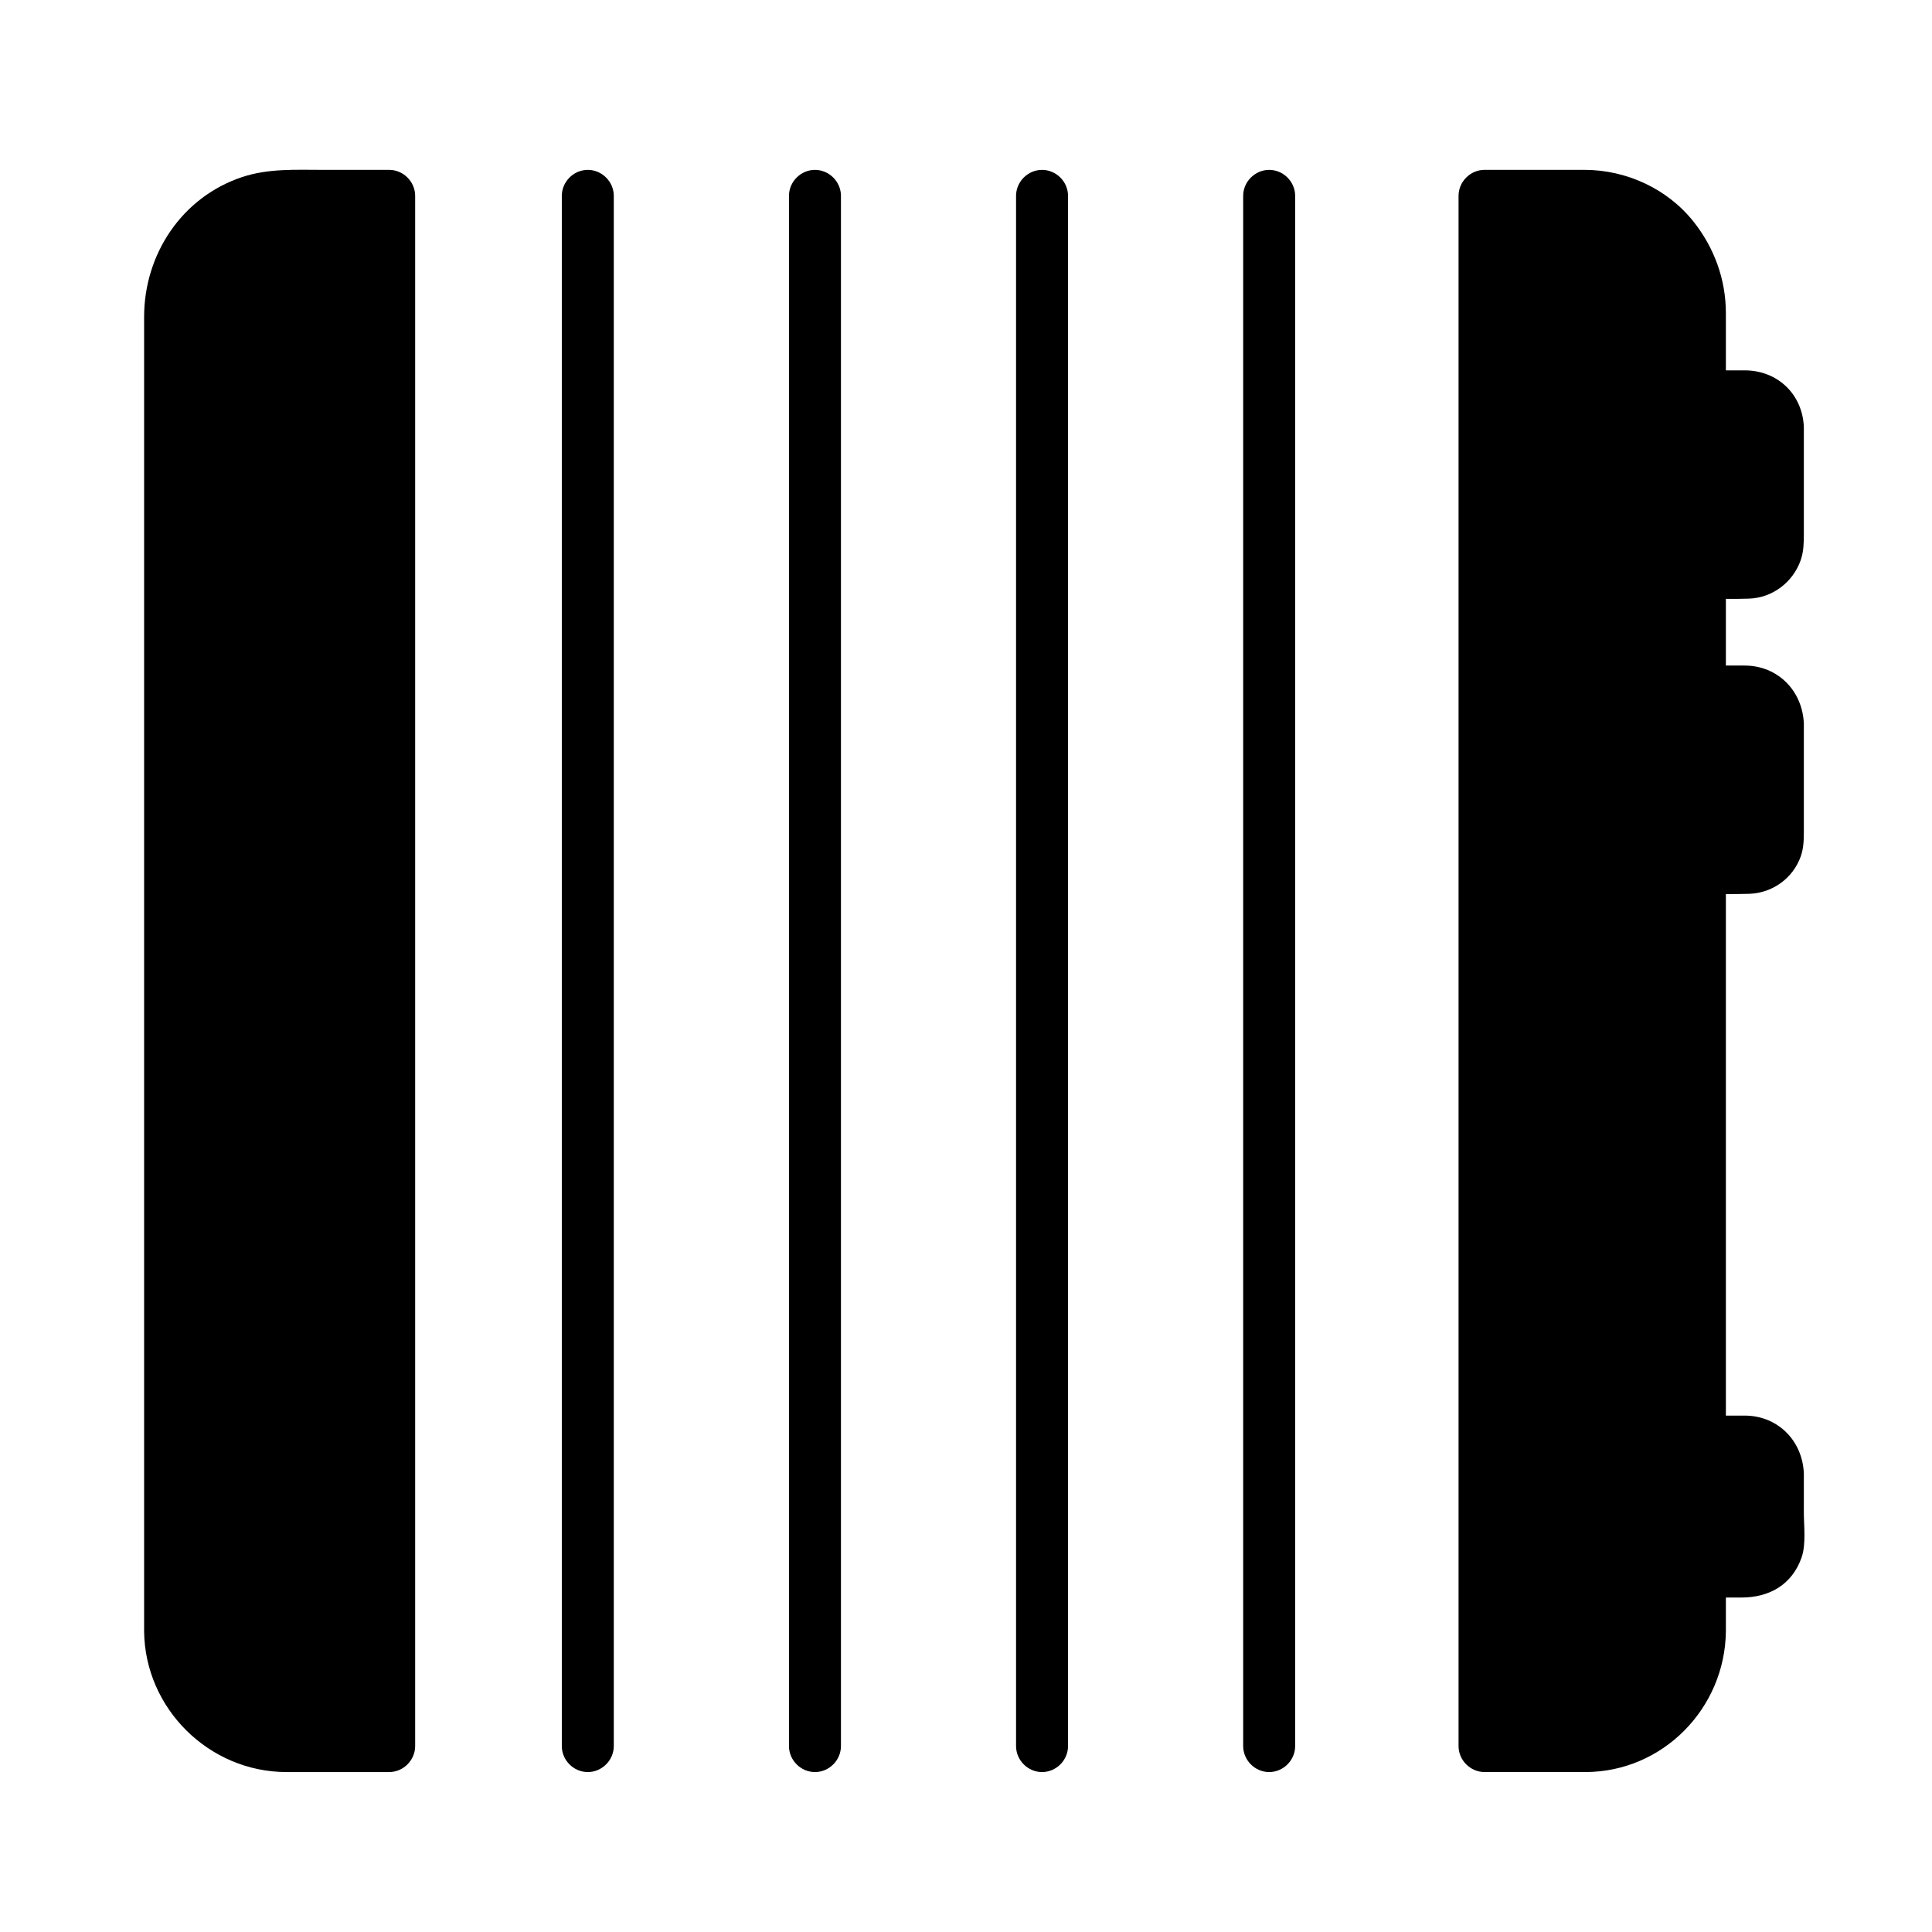
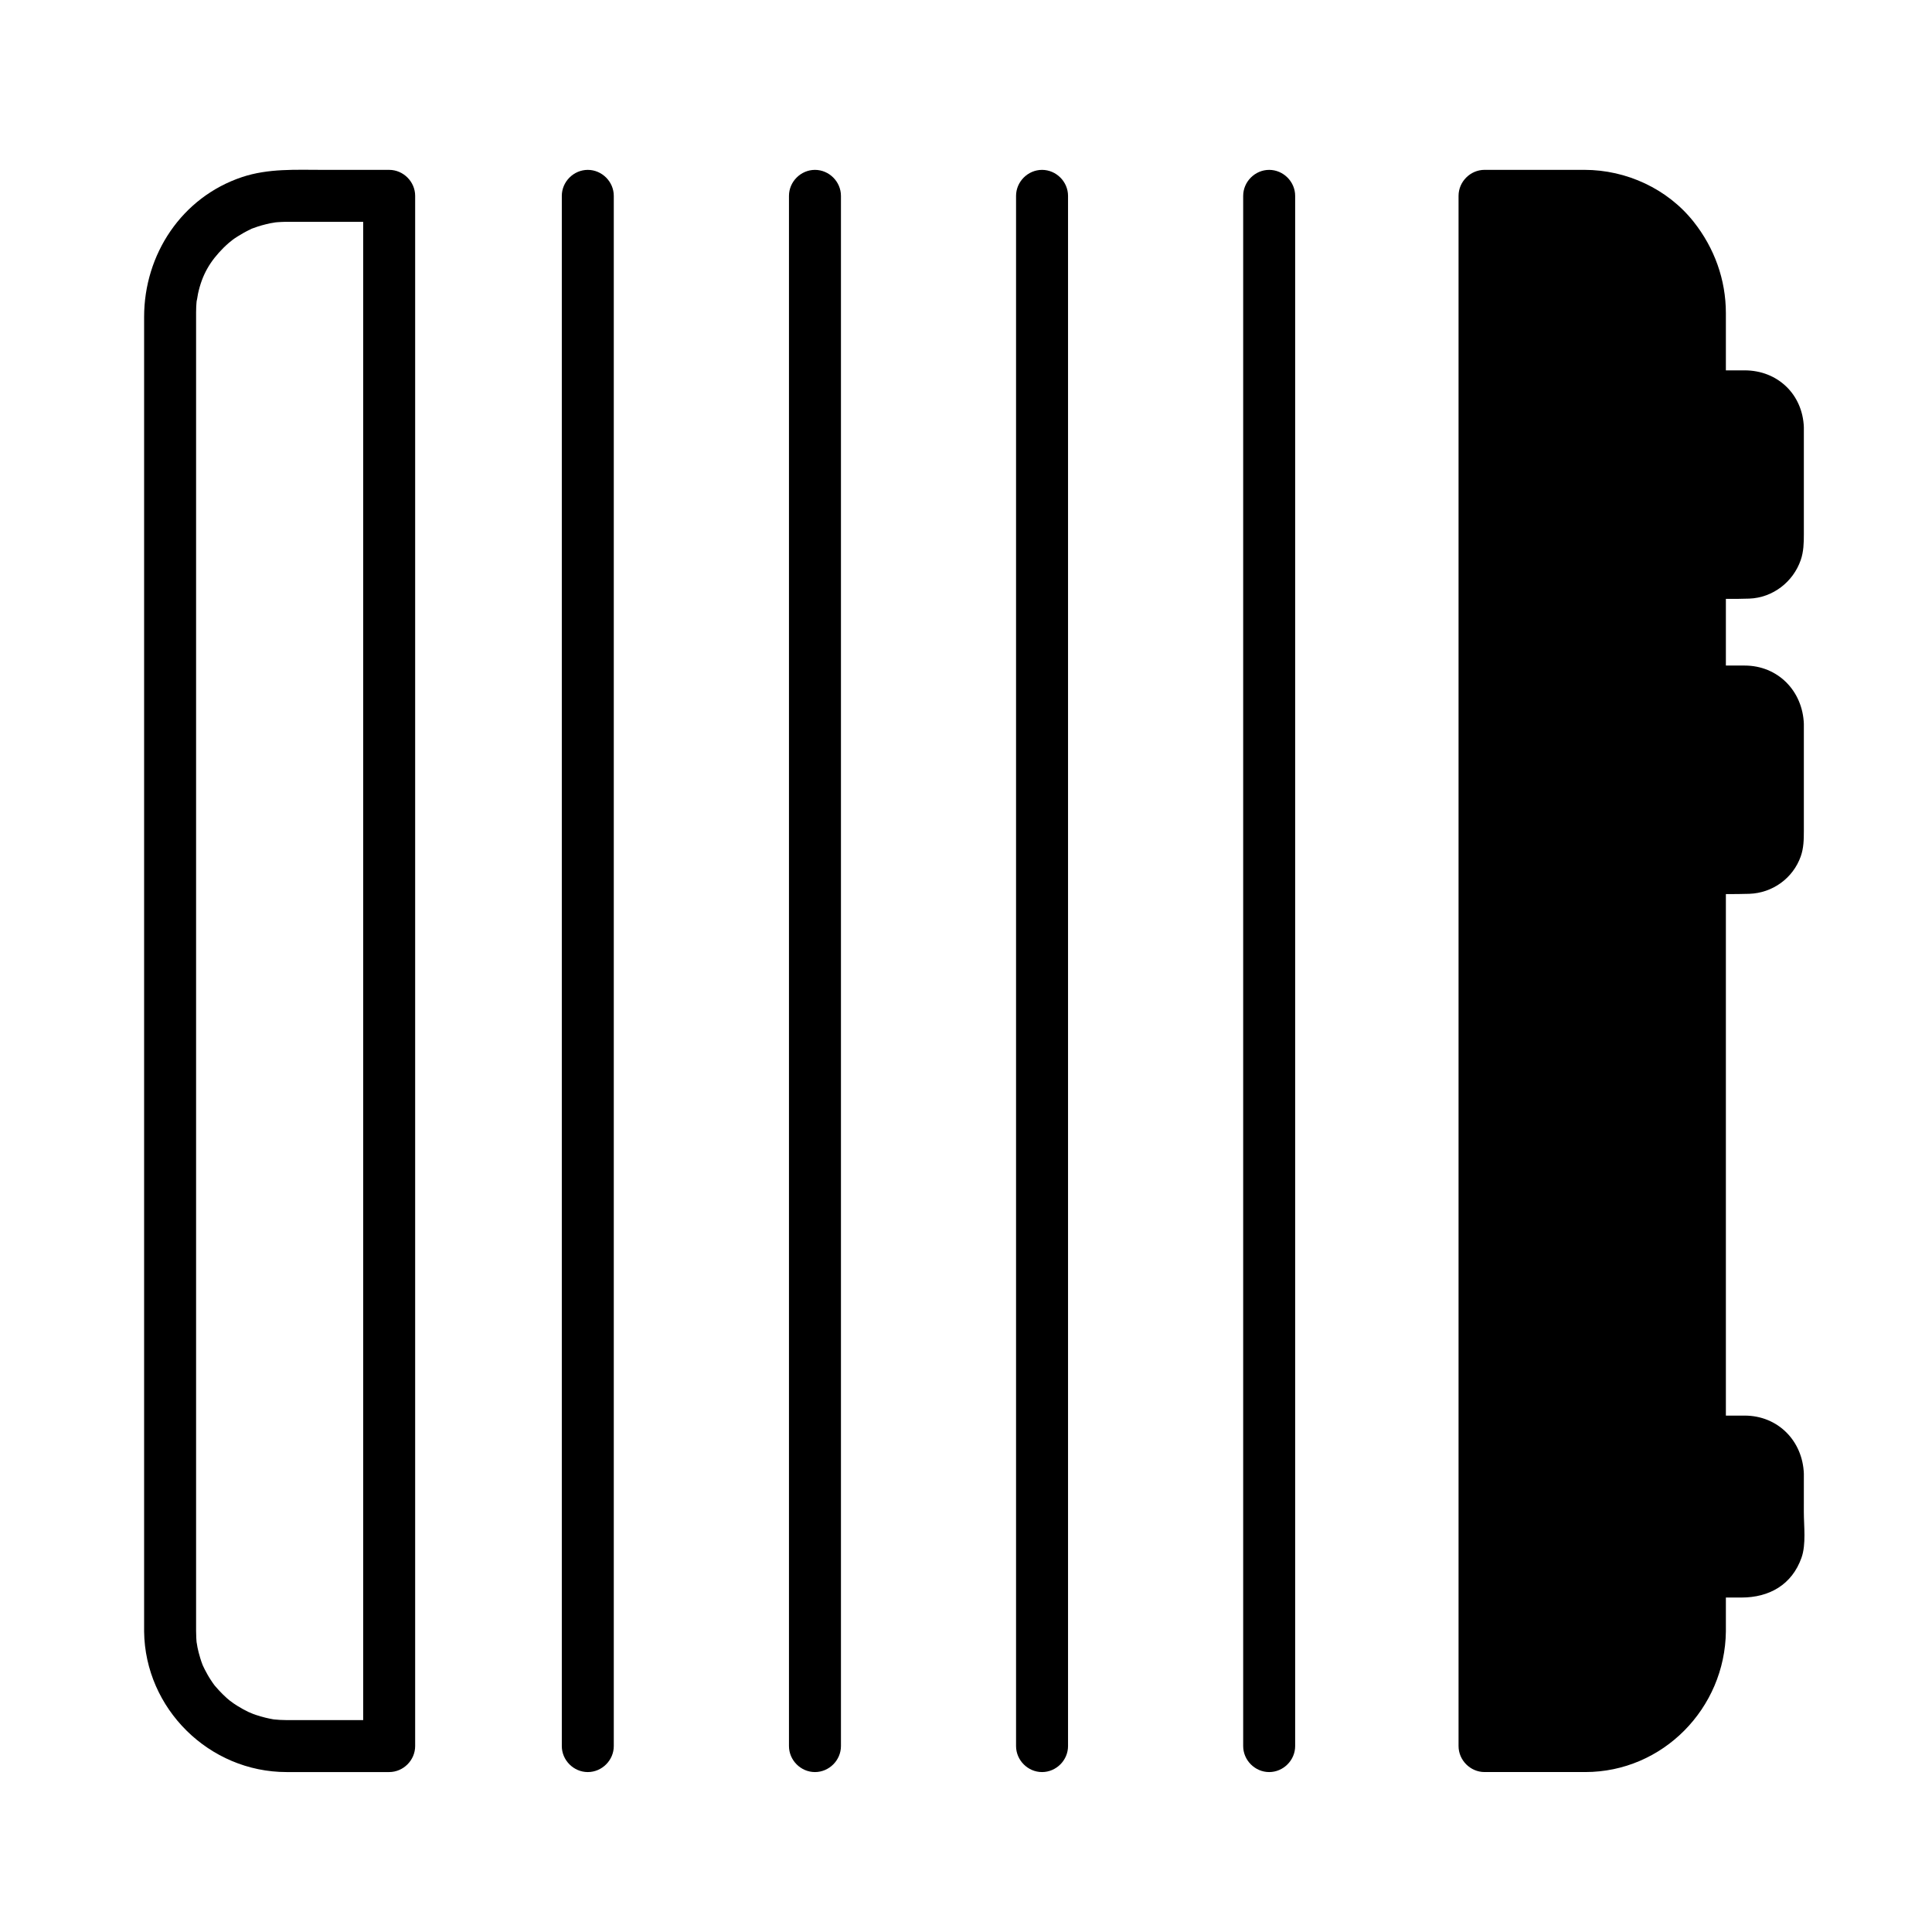
<svg xmlns="http://www.w3.org/2000/svg" fill="#000000" width="800px" height="800px" version="1.1" viewBox="144 144 512 512">
  <g>
    <path d="m594.34 576.33c0 16.883-13.297 30.312-30.18 30.312h-26.891v-410.82h26.891c16.883 0 30.18 14.055 30.18 30.938z" />
    <path d="m587.6 576.33c-0.012 0.918-0.051 1.828-0.121 2.742-0.094 0.84-0.09 0.898 0.004 0.18-0.094 0.66-0.23 1.316-0.371 1.969-0.18 0.859-0.426 1.707-0.684 2.547-0.133 0.414-0.27 0.828-0.418 1.238-0.699 1.992 0.566-1.16-0.297 0.754-0.793 1.758-1.805 3.41-2.918 4.981-0.477 0.645-0.504 0.684-0.094 0.121-0.398 0.496-0.832 0.965-1.262 1.438-0.719 0.785-1.5 1.504-2.297 2.207-0.32 0.277-0.648 0.551-0.98 0.812 0.551-0.43 0.5-0.41-0.145 0.066-0.871 0.621-1.793 1.164-2.723 1.684-0.75 0.422-1.531 0.785-2.312 1.141 0.648-0.277 0.594-0.266-0.16 0.031-0.613 0.23-1.238 0.422-1.863 0.613-0.844 0.258-1.707 0.449-2.566 0.633-0.438 0.086-0.875 0.164-1.316 0.234 1.445-0.242-0.75 0.043-0.859 0.051-0.871 0.066-1.742 0.066-2.613 0.066h-26.191c2.297 2.297 4.594 4.594 6.887 6.887v-28.059-70.812-93.516-96.172-78.781-41.34-2.144c-2.297 2.297-4.594 4.594-6.887 6.887h17.703 8.488c1.328 0 2.648 0.059 3.969 0.191-1.449-0.148 0.703 0.156 0.82 0.176 0.652 0.125 1.293 0.297 1.934 0.469 0.637 0.168 1.262 0.379 1.883 0.59 0.41 0.145 0.82 0.297 1.223 0.461-0.645-0.273-0.598-0.242 0.141 0.09 1.172 0.547 2.289 1.207 3.383 1.898 0.543 0.344 1.066 0.727 1.586 1.105-1.125-0.816 0.523 0.477 0.605 0.547 2.516 2.176 3.328 3.285 4.723 5.484 0.695 1.098 1.289 2.262 1.844 3.438-0.598-1.27 0.258 0.684 0.297 0.781 0.23 0.621 0.418 1.254 0.609 1.887 0.383 1.281 0.645 2.594 0.859 3.914-0.234-1.438 0.039 0.766 0.047 0.871 0.051 0.688 0.066 1.379 0.066 2.066v2.324 46.691 85.754 97.113 80.766 36.719c0.008 0.07 0.008 0.137 0.008 0.207 0 3.754 3.133 6.887 6.887 6.887s6.887-3.133 6.887-6.887v-32.297-78.426-96.848-87.566-50.582-3.621c0-8.879-3.039-17.254-8.523-24.191-6.941-8.773-17.836-13.785-28.977-13.785h-19.668-6.789c-3.754 0-6.887 3.133-6.887 6.887v28.059 70.812 93.516 96.172 78.781 41.34 2.144c0 3.754 3.133 6.887 6.887 6.887h26.695c20.551 0 37.043-16.91 37.262-37.285 0.039-3.754-3.164-6.887-6.887-6.887-3.785 0.004-6.844 3.137-6.887 6.891z" />
-     <path d="m188.93 576.33c0 16.883 14.09 30.312 30.973 30.312h27.082v-410.82l-27.082-0.004c-16.883 0-30.973 14.055-30.973 30.938z" />
    <path d="m182.19 576.33c0.23 20.488 17.238 37.285 37.758 37.285h27.184c3.754 0 6.887-3.133 6.887-6.887v-28.059-70.812-93.516-96.172-78.781-41.34-2.144c0-3.754-3.133-6.887-6.887-6.887h-17.457c-7.246 0-14.559-0.418-21.543 1.918-15.973 5.344-25.941 20.477-25.941 37.055v42.918 83.922 97.219 82.812 40.703 0.766c0 3.754 3.133 6.887 6.887 6.887 3.754 0 6.887-3.133 6.887-6.887v-32.297-78.426-96.848-87.566-50.582-3.621-0.219c0-0.477 0.016-0.922 0.031-1.395 0.023-0.684 0.094-1.363 0.16-2.043-0.137 1.344 0.262-1.234 0.316-1.492 1.102-5.098 3.227-8.641 6.785-12.199 0.461-0.461 0.949-0.891 1.438-1.324 0.066-0.059 1.742-1.363 0.645-0.547 1.047-0.781 2.164-1.461 3.301-2.106 0.57-0.324 1.16-0.609 1.75-0.895 1.914-0.93-1.211 0.438 0.781-0.328 1.449-0.555 2.957-0.953 4.473-1.281 0.102-0.023 2.277-0.355 0.836-0.176 0.68-0.086 1.363-0.121 2.043-0.16 0.52-0.031 1.039-0.031 1.559-0.031h2.715 21.441 2.894c-2.297-2.297-4.594-4.594-6.887-6.887v28.059 70.812 93.516 96.172 78.781 41.34 2.144c2.297-2.297 4.594-4.594 6.887-6.887h-26.359-0.871c-1.145 0-2.285-0.074-3.426-0.188 0.711 0.105 0.652 0.09-0.176-0.039-0.66-0.109-1.312-0.262-1.965-0.414-0.859-0.199-1.707-0.465-2.547-0.738-0.414-0.141-0.828-0.289-1.238-0.445 1.305 0.488-0.656-0.301-0.754-0.348-0.98-0.465-1.918-1.008-2.844-1.57-0.367-0.227-0.727-0.465-1.086-0.707-0.082-0.055-1.766-1.332-0.68-0.465-1.516-1.203-2.871-2.594-4.133-4.055-0.504-0.625-0.547-0.664-0.121-0.121-0.391-0.516-0.746-1.055-1.102-1.59-0.598-0.898-1.113-1.848-1.609-2.809-0.195-0.387-0.383-0.777-0.559-1.172 0.266 0.648 0.246 0.594-0.051-0.164-0.395-1.023-0.699-2.082-0.98-3.141-0.109-0.43-0.207-0.863-0.297-1.297-0.023-0.109-0.355-2.269-0.176-0.824-0.141-1.133-0.18-2.277-0.191-3.418-0.043-3.754-3.102-6.887-6.887-6.887-3.723-0.012-6.93 3.121-6.891 6.875z" />
    <path d="m306.66 606.73v-28.059-70.812-93.516-96.172-78.781-41.34-2.144c0-3.754-3.133-6.887-6.887-6.887s-6.887 3.133-6.887 6.887v28.059 70.812 93.516 96.172 78.781 41.34 2.144c0 3.754 3.133 6.887 6.887 6.887s6.887-3.133 6.887-6.887z" />
    <path d="m366.86 606.73v-28.059-70.812-93.516-96.172-78.781-41.34-2.144c0-3.754-3.133-6.887-6.887-6.887s-6.887 3.133-6.887 6.887v28.059 70.812 93.516 96.172 78.781 41.34 2.144c0 3.754 3.133 6.887 6.887 6.887s6.887-3.133 6.887-6.887z" />
    <path d="m427.04 606.73v-28.059-70.812-93.516-96.172-78.781-41.34-2.144c0-3.754-3.133-6.887-6.887-6.887s-6.887 3.133-6.887 6.887v28.059 70.812 93.516 96.172 78.781 41.34 2.144c0 3.754 3.133 6.887 6.887 6.887s6.887-3.133 6.887-6.887z" />
    <path d="m487.23 606.73v-28.059-70.812-93.516-96.172-78.781-41.34-2.144c0-3.754-3.133-6.887-6.887-6.887s-6.887 3.133-6.887 6.887v28.059 70.812 93.516 96.172 78.781 41.34 2.144c0 3.754 3.133 6.887 6.887 6.887s6.887-3.133 6.887-6.887z" />
    <path d="m615 257.23c0-4.648-3.422-8.281-8.07-8.281h-12.594v46.738h12.594c4.648 0 8.07-3.59 8.07-8.238z" />
    <path d="m622.04 257.23c-0.32-8.742-6.957-15.082-15.695-15.082h-11.859c-3.754 0-6.887 3.133-6.887 6.887v46.738c0 3.754 3.133 6.887 6.887 6.887 4.363 0 8.746 0.141 13.105-0.023 6.211-0.234 11.621-4.406 13.629-10.238 0.762-2.211 0.82-4.496 0.82-6.797v-28.371c0-3.754-3.133-6.887-6.887-6.887s-6.887 3.133-6.887 6.887v26.629 3.551c0 0.574-0.156 1.168 0.035 0.137-0.25 0.77-0.219 0.809 0.09 0.113-0.109 0.25-1.195 1.707-0.266 0.609-0.578 0.531-0.562 0.57 0.039 0.109-0.332 0.23-0.68 0.434-1.043 0.613 0.703-0.297 0.672-0.32-0.098-0.074 0.594-0.16 0.98-0.027-0.113-0.027h-12.422l6.887 6.887v-46.738l-6.887 6.887h9.508c1.199 0 2.398-0.02 3.598 0.023-1.691-0.062 1.055 0.504-0.473-0.152 0.363 0.172 0.711 0.371 1.043 0.598-0.602-0.477-0.617-0.449-0.039 0.082-0.973-0.965 0.094 0.246 0.266 0.574-0.309-0.707-0.336-0.676-0.09 0.094-0.07-0.789-0.082-0.758-0.035 0.086 0.137 3.75 3.027 6.887 6.887 6.887 3.648 0 7.023-3.133 6.887-6.887z" />
    <path d="m615 335.84c0-4.648-3.422-8.66-8.07-8.66h-12.594v46.738h12.594c4.648 0 8.07-3.211 8.07-7.859z" />
    <path d="m622.04 335.84c-0.316-8.719-6.863-15.461-15.695-15.461h-11.859c-3.754 0-6.887 3.133-6.887 6.887v46.738c0 3.754 3.133 6.887 6.887 6.887 4.363 0 8.742 0.125 13.105-0.023 6.156-0.207 11.57-4.125 13.629-9.918 0.777-2.184 0.82-4.465 0.82-6.746v-28.363c0-3.754-3.133-6.887-6.887-6.887s-6.887 3.133-6.887 6.887v26.629 3.551c0 0.602-0.16 1.152 0.035 0.113-0.246 0.77-0.215 0.789 0.09 0.059-0.148 0.332-1.23 1.586-0.266 0.508-0.574 0.527-0.562 0.535 0.039 0.031-0.691 0.367-0.68 0.402 0.043 0.098-0.387 0.141-0.781 0.254-1.184 0.34 0.715-0.176 0.84-0.051-0.113-0.051h-12.422c2.297 2.297 4.594 4.594 6.887 6.887v-46.738l-6.887 6.887h9.508c1.199 0 2.398-0.023 3.598 0.027-1.633-0.066 0.965 0.594-0.473-0.082 0.668 0.426 0.711 0.41 0.129-0.055 0.312 0.266 0.602 0.551 0.871 0.859-1.105-1.172 0.438 1.094-0.188-0.391 0.148 0.398 0.27 0.801 0.363 1.215-0.07-0.77-0.082-0.734-0.035 0.109 0.137 3.75 3.031 6.887 6.887 6.887 3.652 0.008 7.027-3.129 6.891-6.883z" />
    <path d="m615 534.55c0-4.648-3.422-8.602-8.07-8.602h-12.594v34.441h12.594c4.648 0 8.07-3.266 8.07-7.914z" />
    <path d="m622.04 534.55c-0.316-8.719-6.879-15.402-15.695-15.402h-11.859c-3.754 0-6.887 3.133-6.887 6.887v34.441c0 3.754 3.133 6.887 6.887 6.887h11.023c7.375 0 13.379-3.398 15.91-10.559 1.254-3.547 0.617-8.387 0.617-12.074 0.004-3.391 0.004-6.785 0.004-10.18 0-3.754-3.133-6.887-6.887-6.887s-6.887 3.133-6.887 6.887v17.906c0 0.93-0.105 0.836 0.035 0.094-0.336 1.77 0.637-0.941-0.191 0.59-0.828 1.535 0.84-0.793-0.406 0.41 0.629-0.465 0.617-0.484-0.047-0.059 0.746-0.258 0.738-0.262-0.031-0.004-1.75 0.578 1.23 0.039-0.691 0.105-0.129 0.004-0.258 0-0.383 0h-2.141-9.922l6.887 6.887v-34.441c-2.297 2.297-4.594 4.594-6.887 6.887h9.508c1.199 0 2.398-0.023 3.598 0.027-1.641-0.066 0.977 0.578-0.473-0.094 0.668 0.426 0.711 0.402 0.129-0.062 0.312 0.262 0.602 0.547 0.871 0.852-1.117-1.172 0.441 1.082-0.188-0.41 0.148 0.395 0.27 0.797 0.363 1.211-0.07-0.773-0.082-0.738-0.035 0.105 0.137 3.75 3.031 6.887 6.887 6.887 3.652 0 7.027-3.133 6.891-6.891z" />
  </g>
</svg>